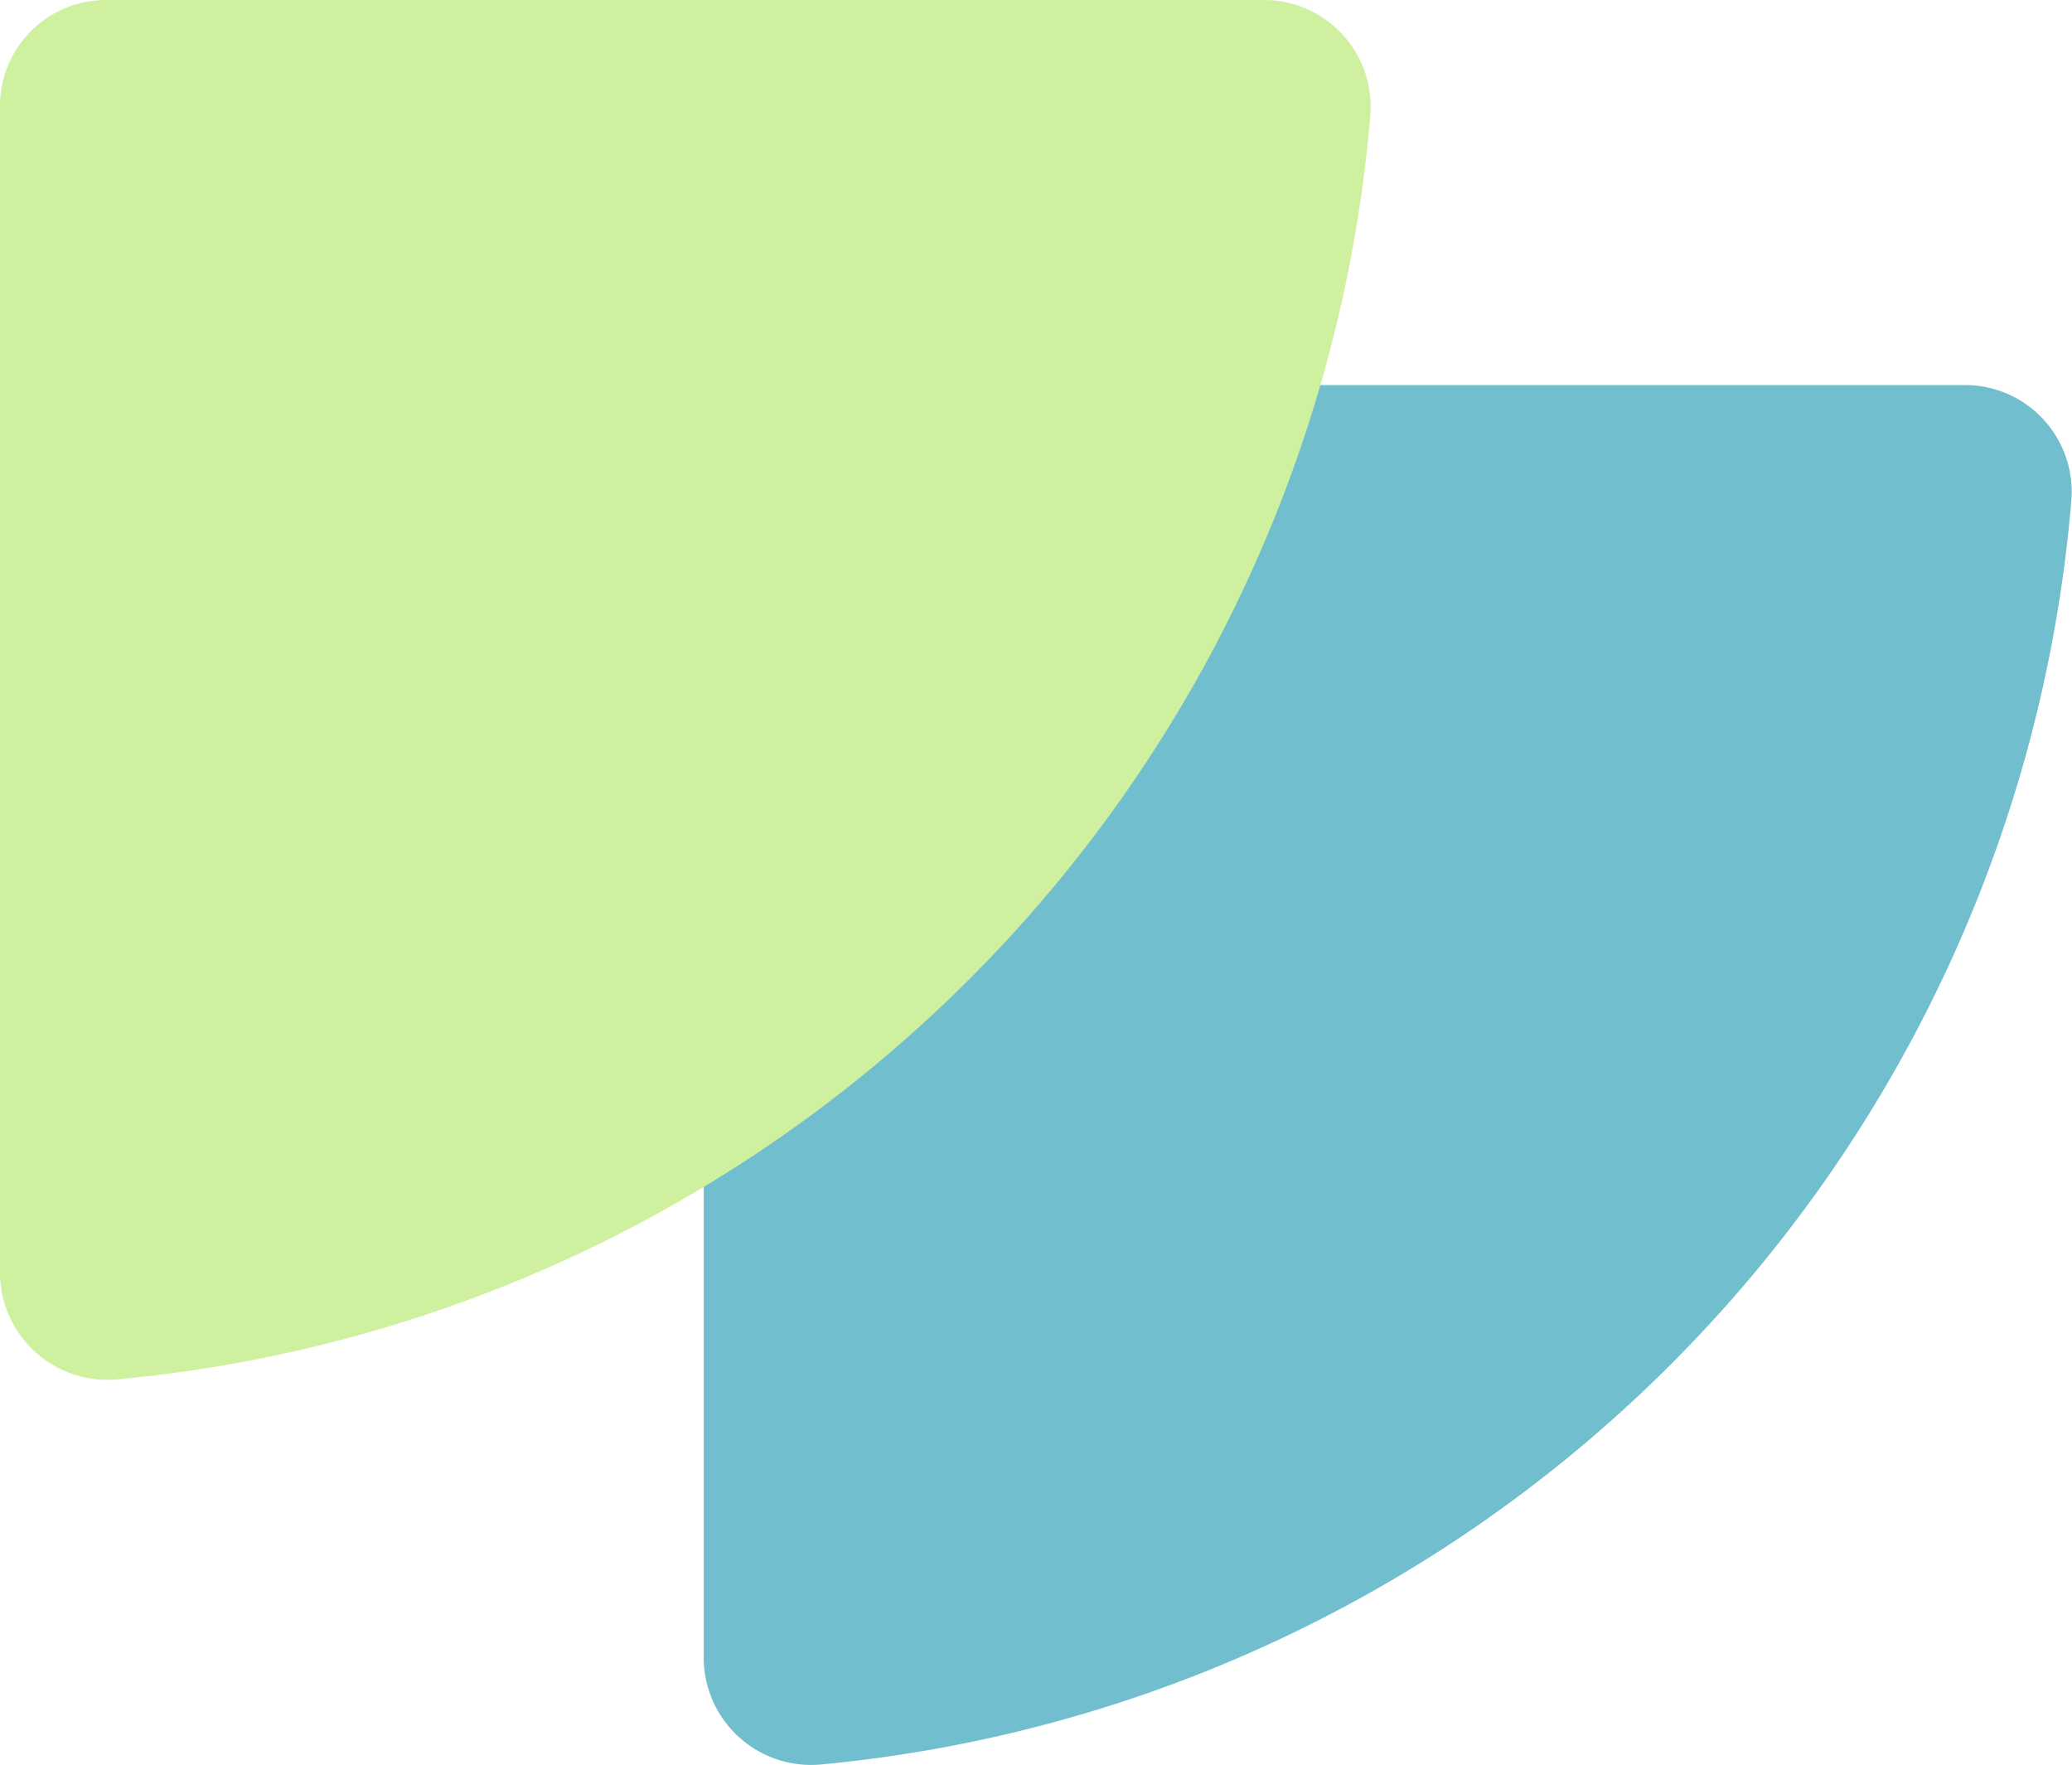
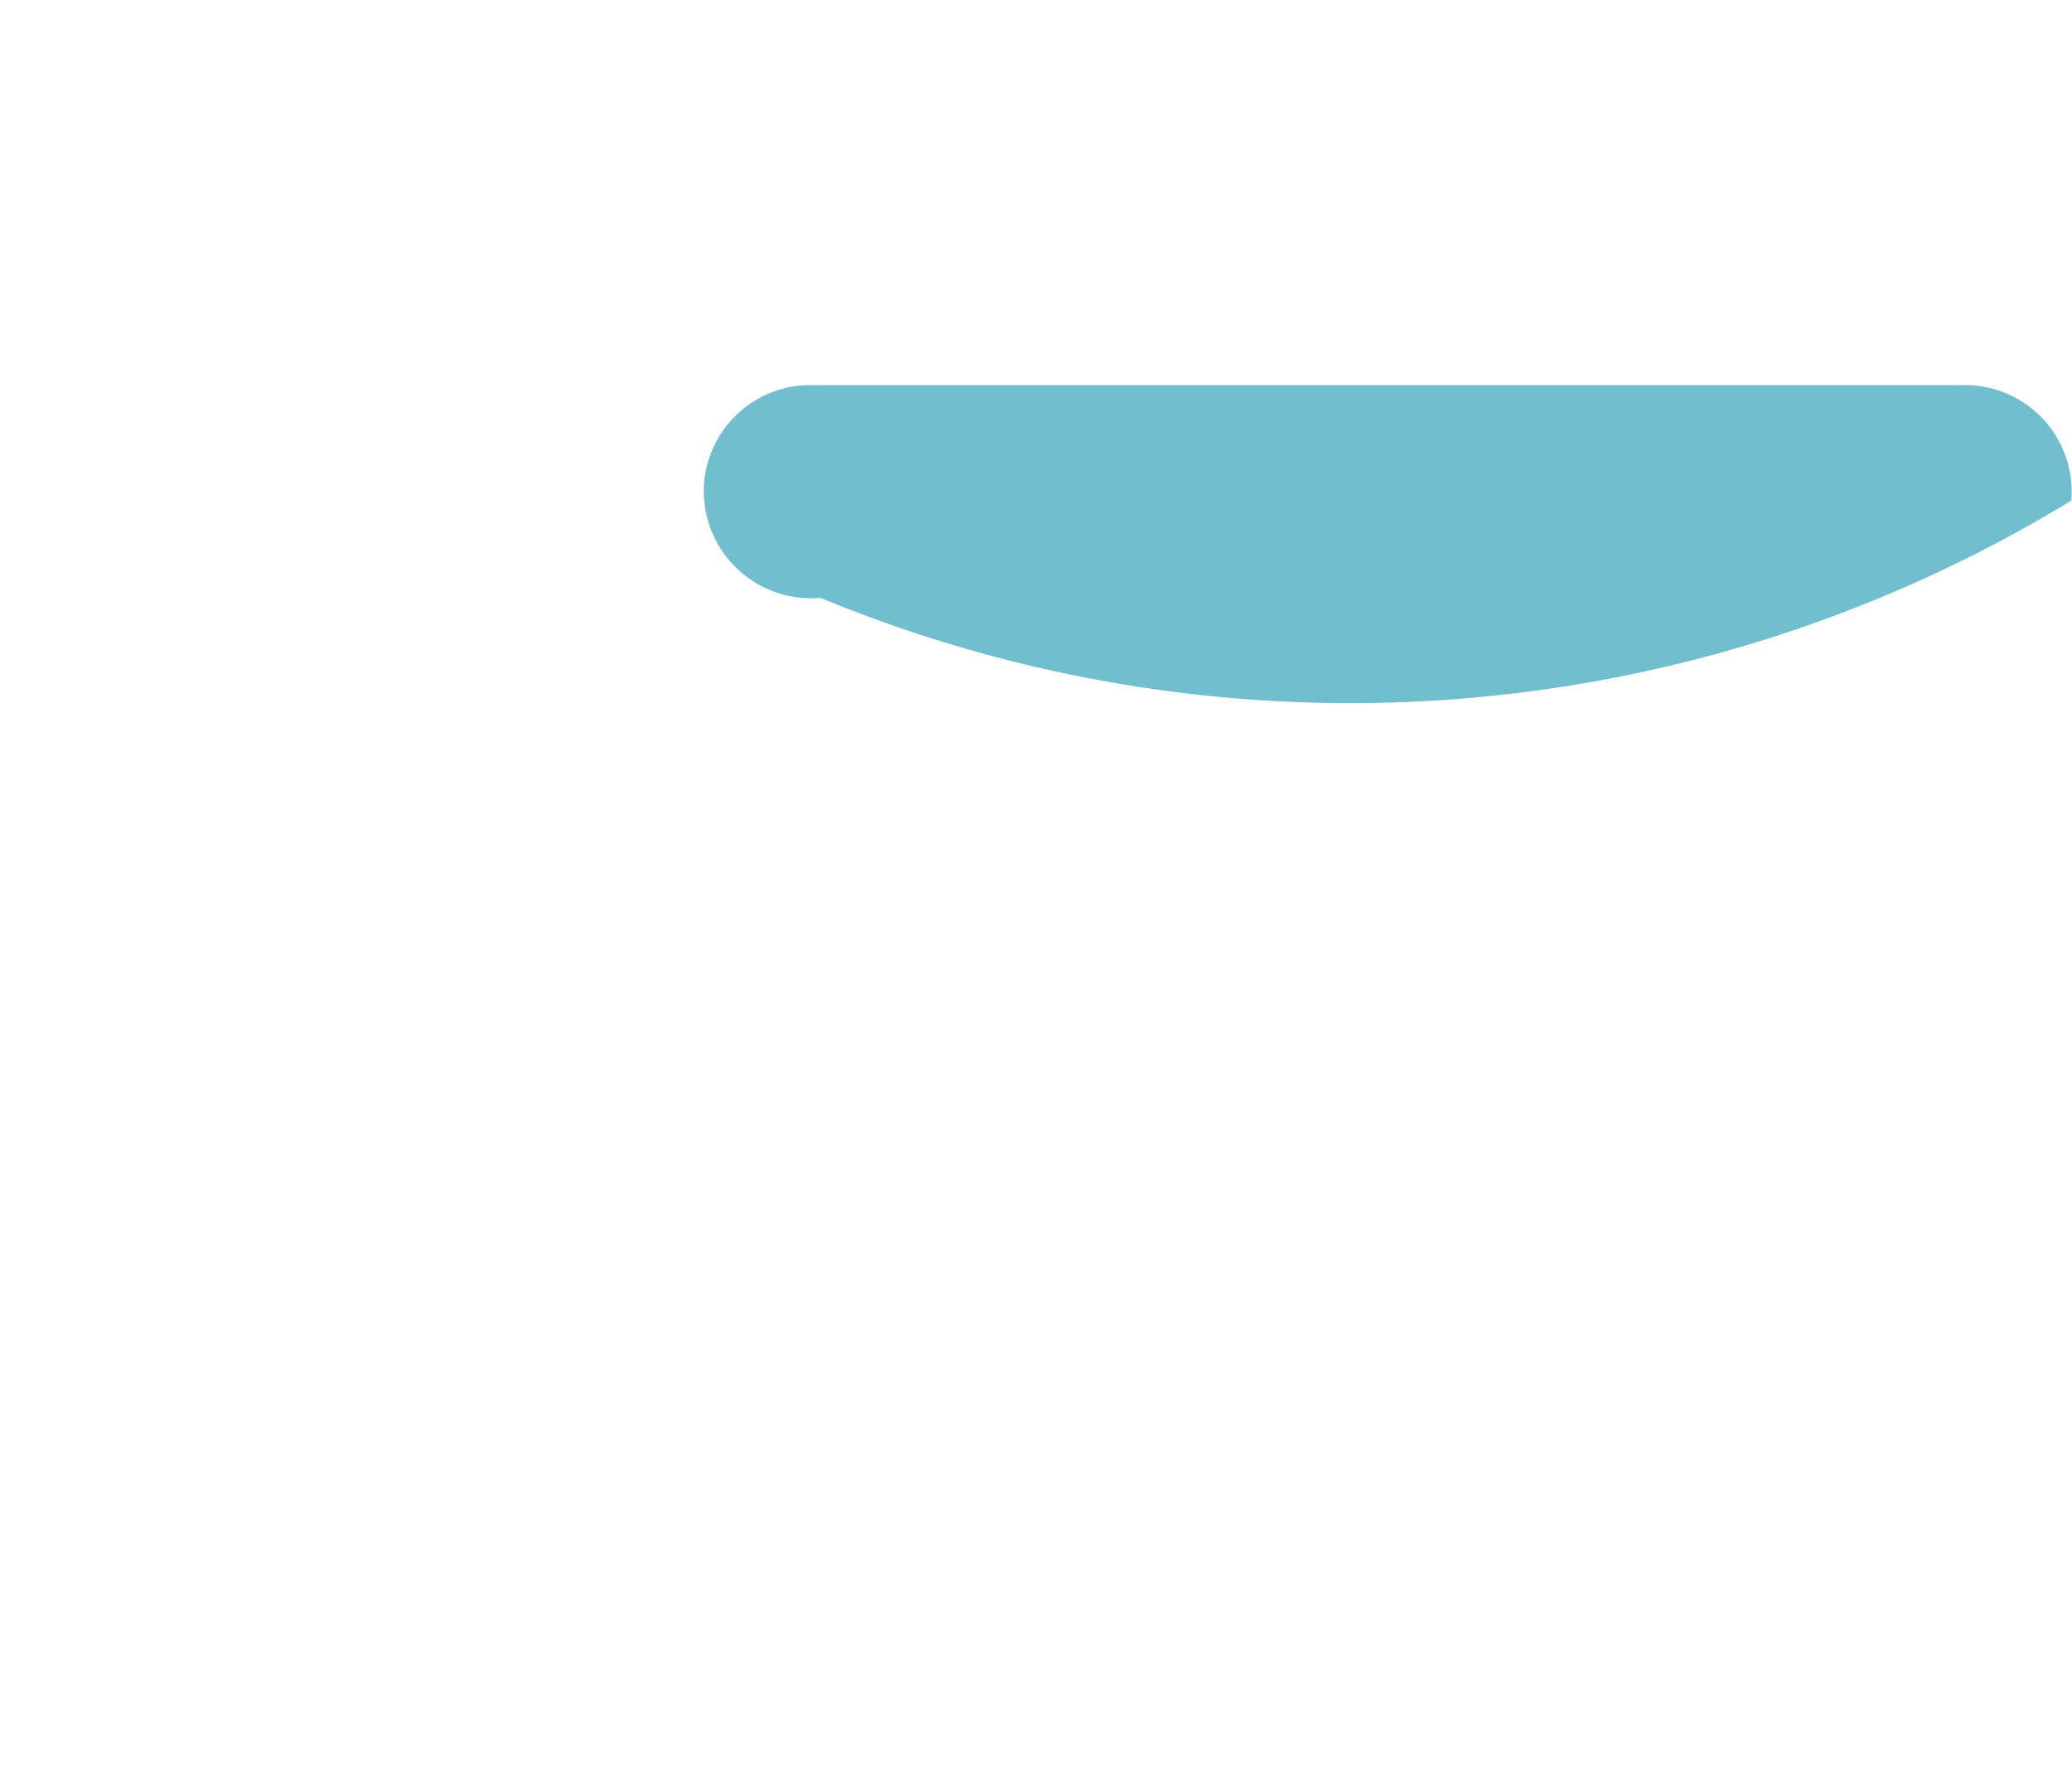
<svg xmlns="http://www.w3.org/2000/svg" viewBox="0 0 30.68 26.13">
  <defs>
    <style>.cls-1{fill:#70bece;}.cls-2{fill:#cff09e;}</style>
  </defs>
  <g id="Capa_2" data-name="Capa 2">
    <g id="Capa_1-2" data-name="Capa 1">
-       <path class="cls-1" d="M29.1,5.7H12a1.58,1.58,0,0,0-1.58,1.58V24.55a1.59,1.59,0,0,0,1.73,1.57A20.51,20.51,0,0,0,30.67,7.41,1.58,1.58,0,0,0,29.1,5.7Z" />
-       <path class="cls-2" d="M18.71,0H1.57A1.57,1.57,0,0,0,0,1.57V18.84a1.59,1.59,0,0,0,1.72,1.58A20.52,20.52,0,0,0,20.29,1.71,1.58,1.58,0,0,0,18.71,0Z" />
+       <path class="cls-1" d="M29.1,5.7H12a1.58,1.58,0,0,0-1.58,1.58a1.59,1.59,0,0,0,1.73,1.57A20.51,20.51,0,0,0,30.67,7.41,1.58,1.58,0,0,0,29.1,5.7Z" />
    </g>
  </g>
</svg>